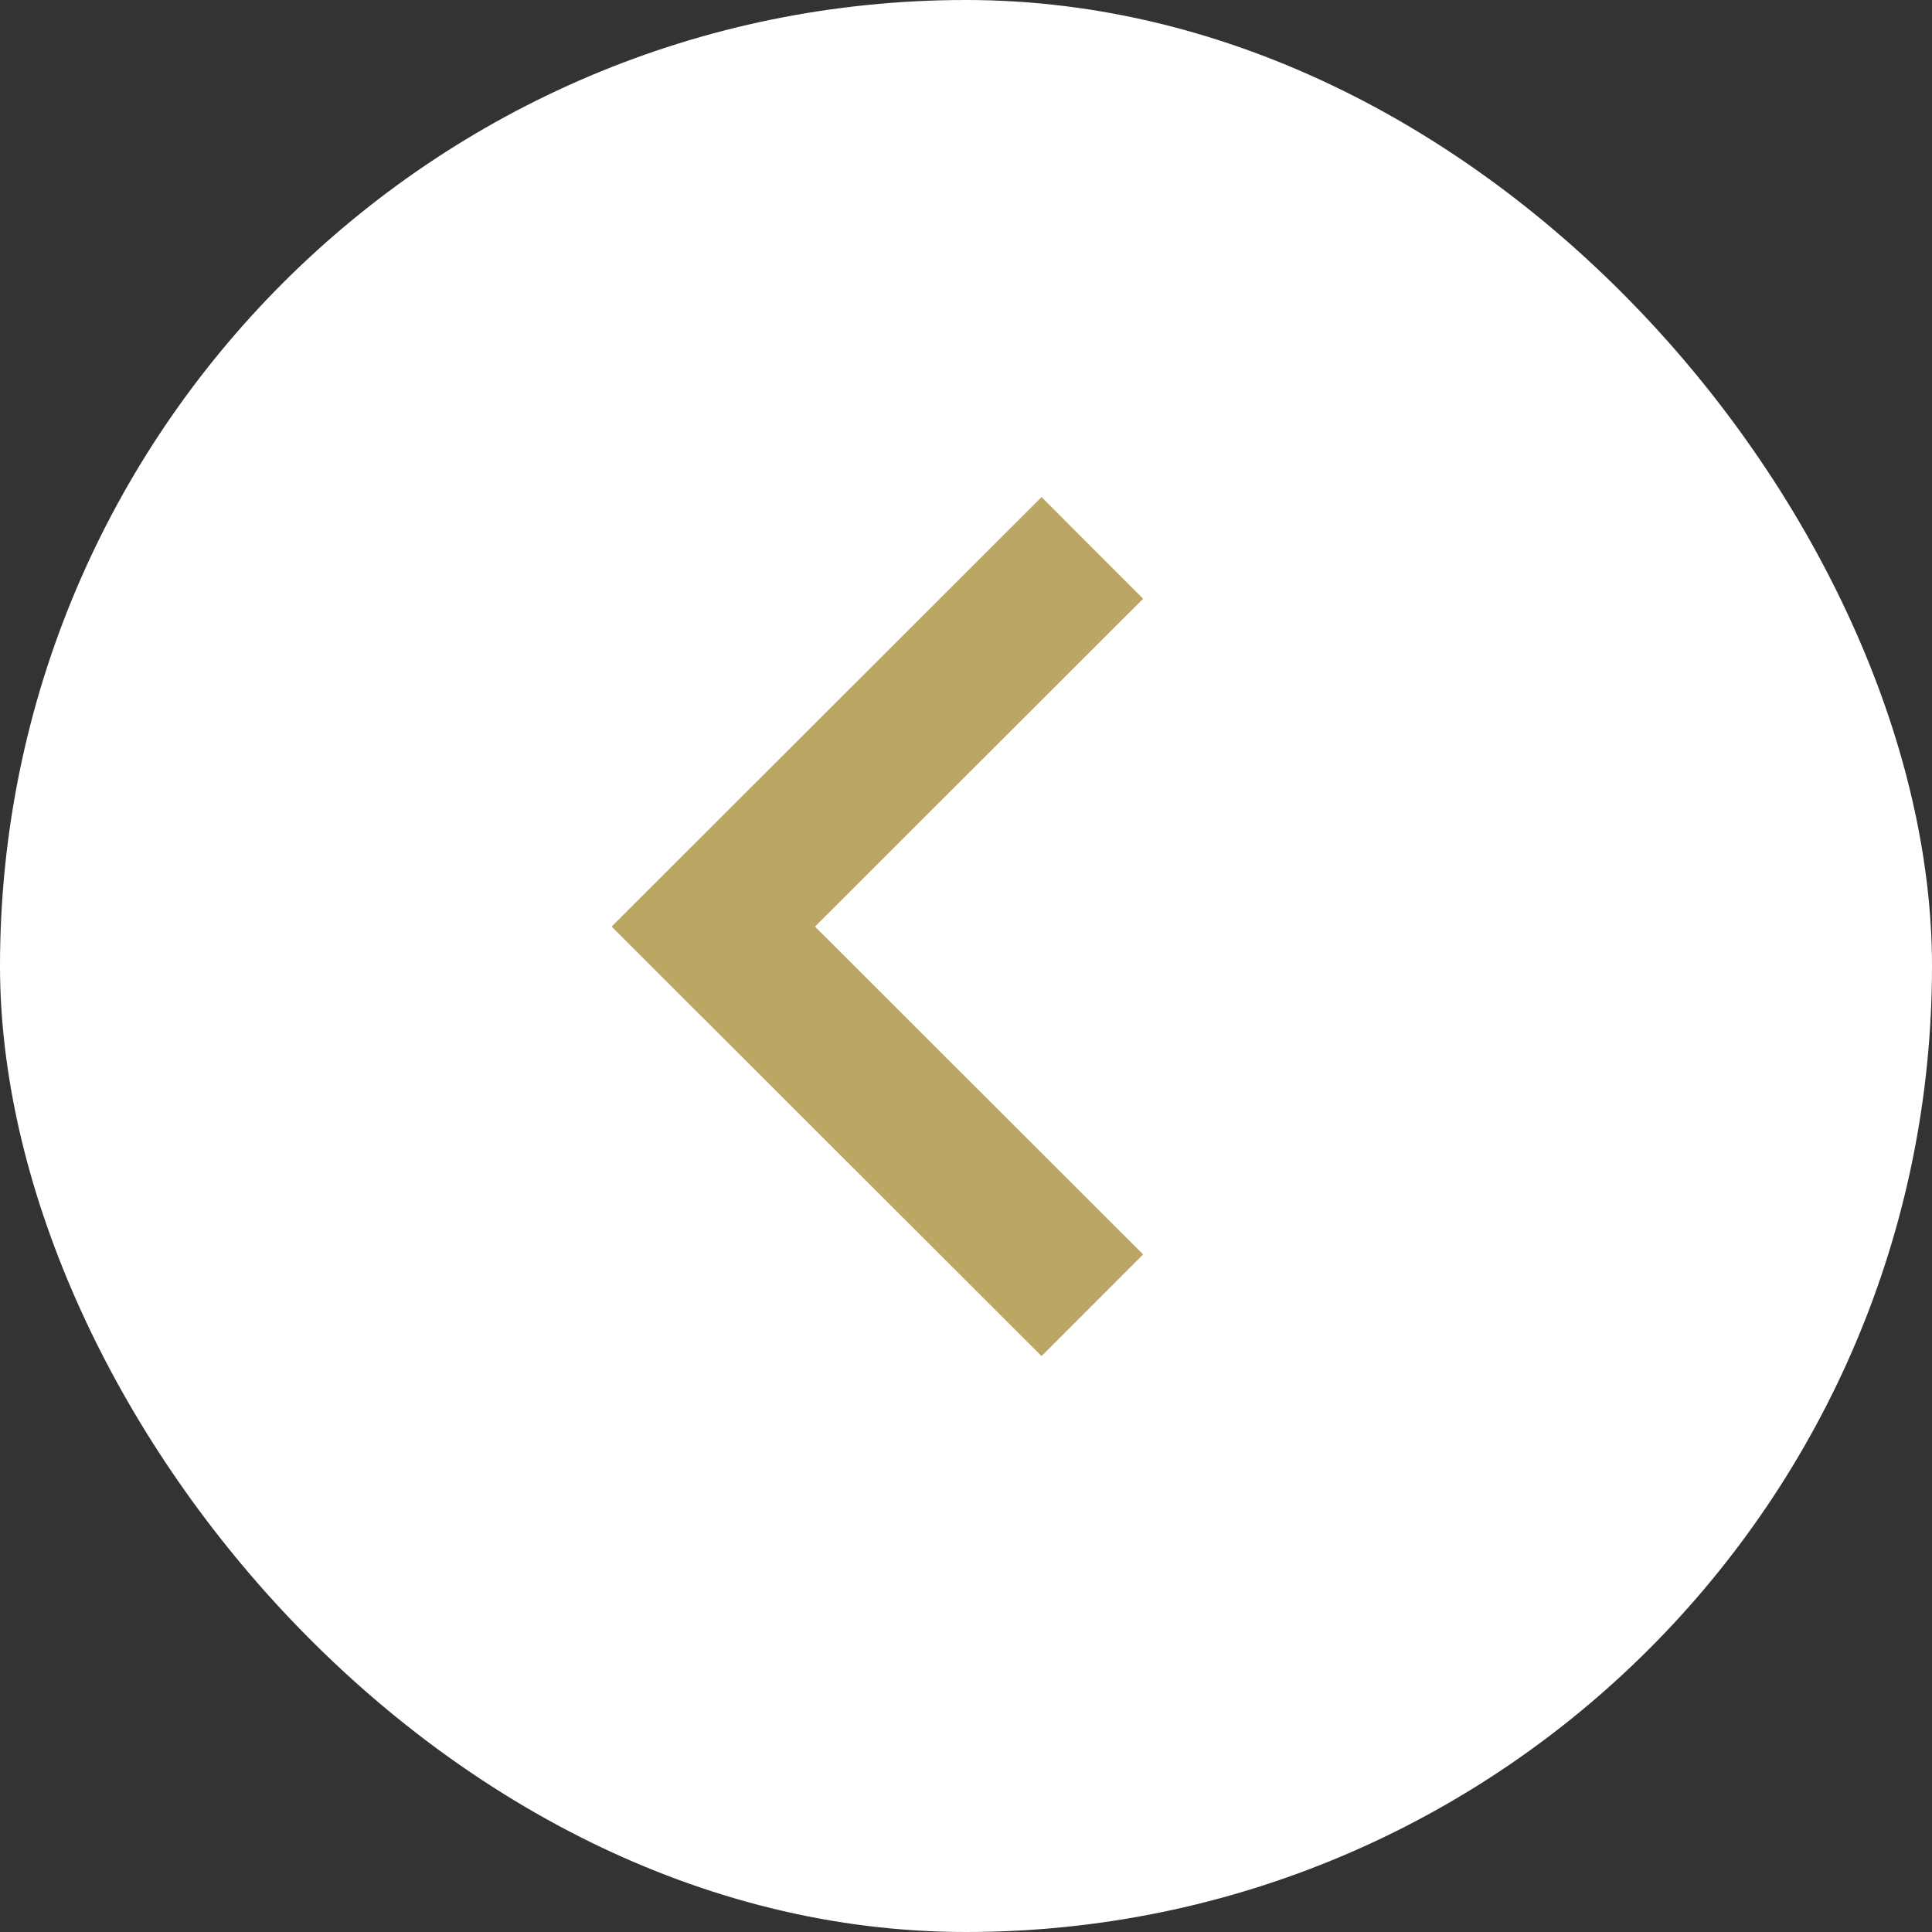
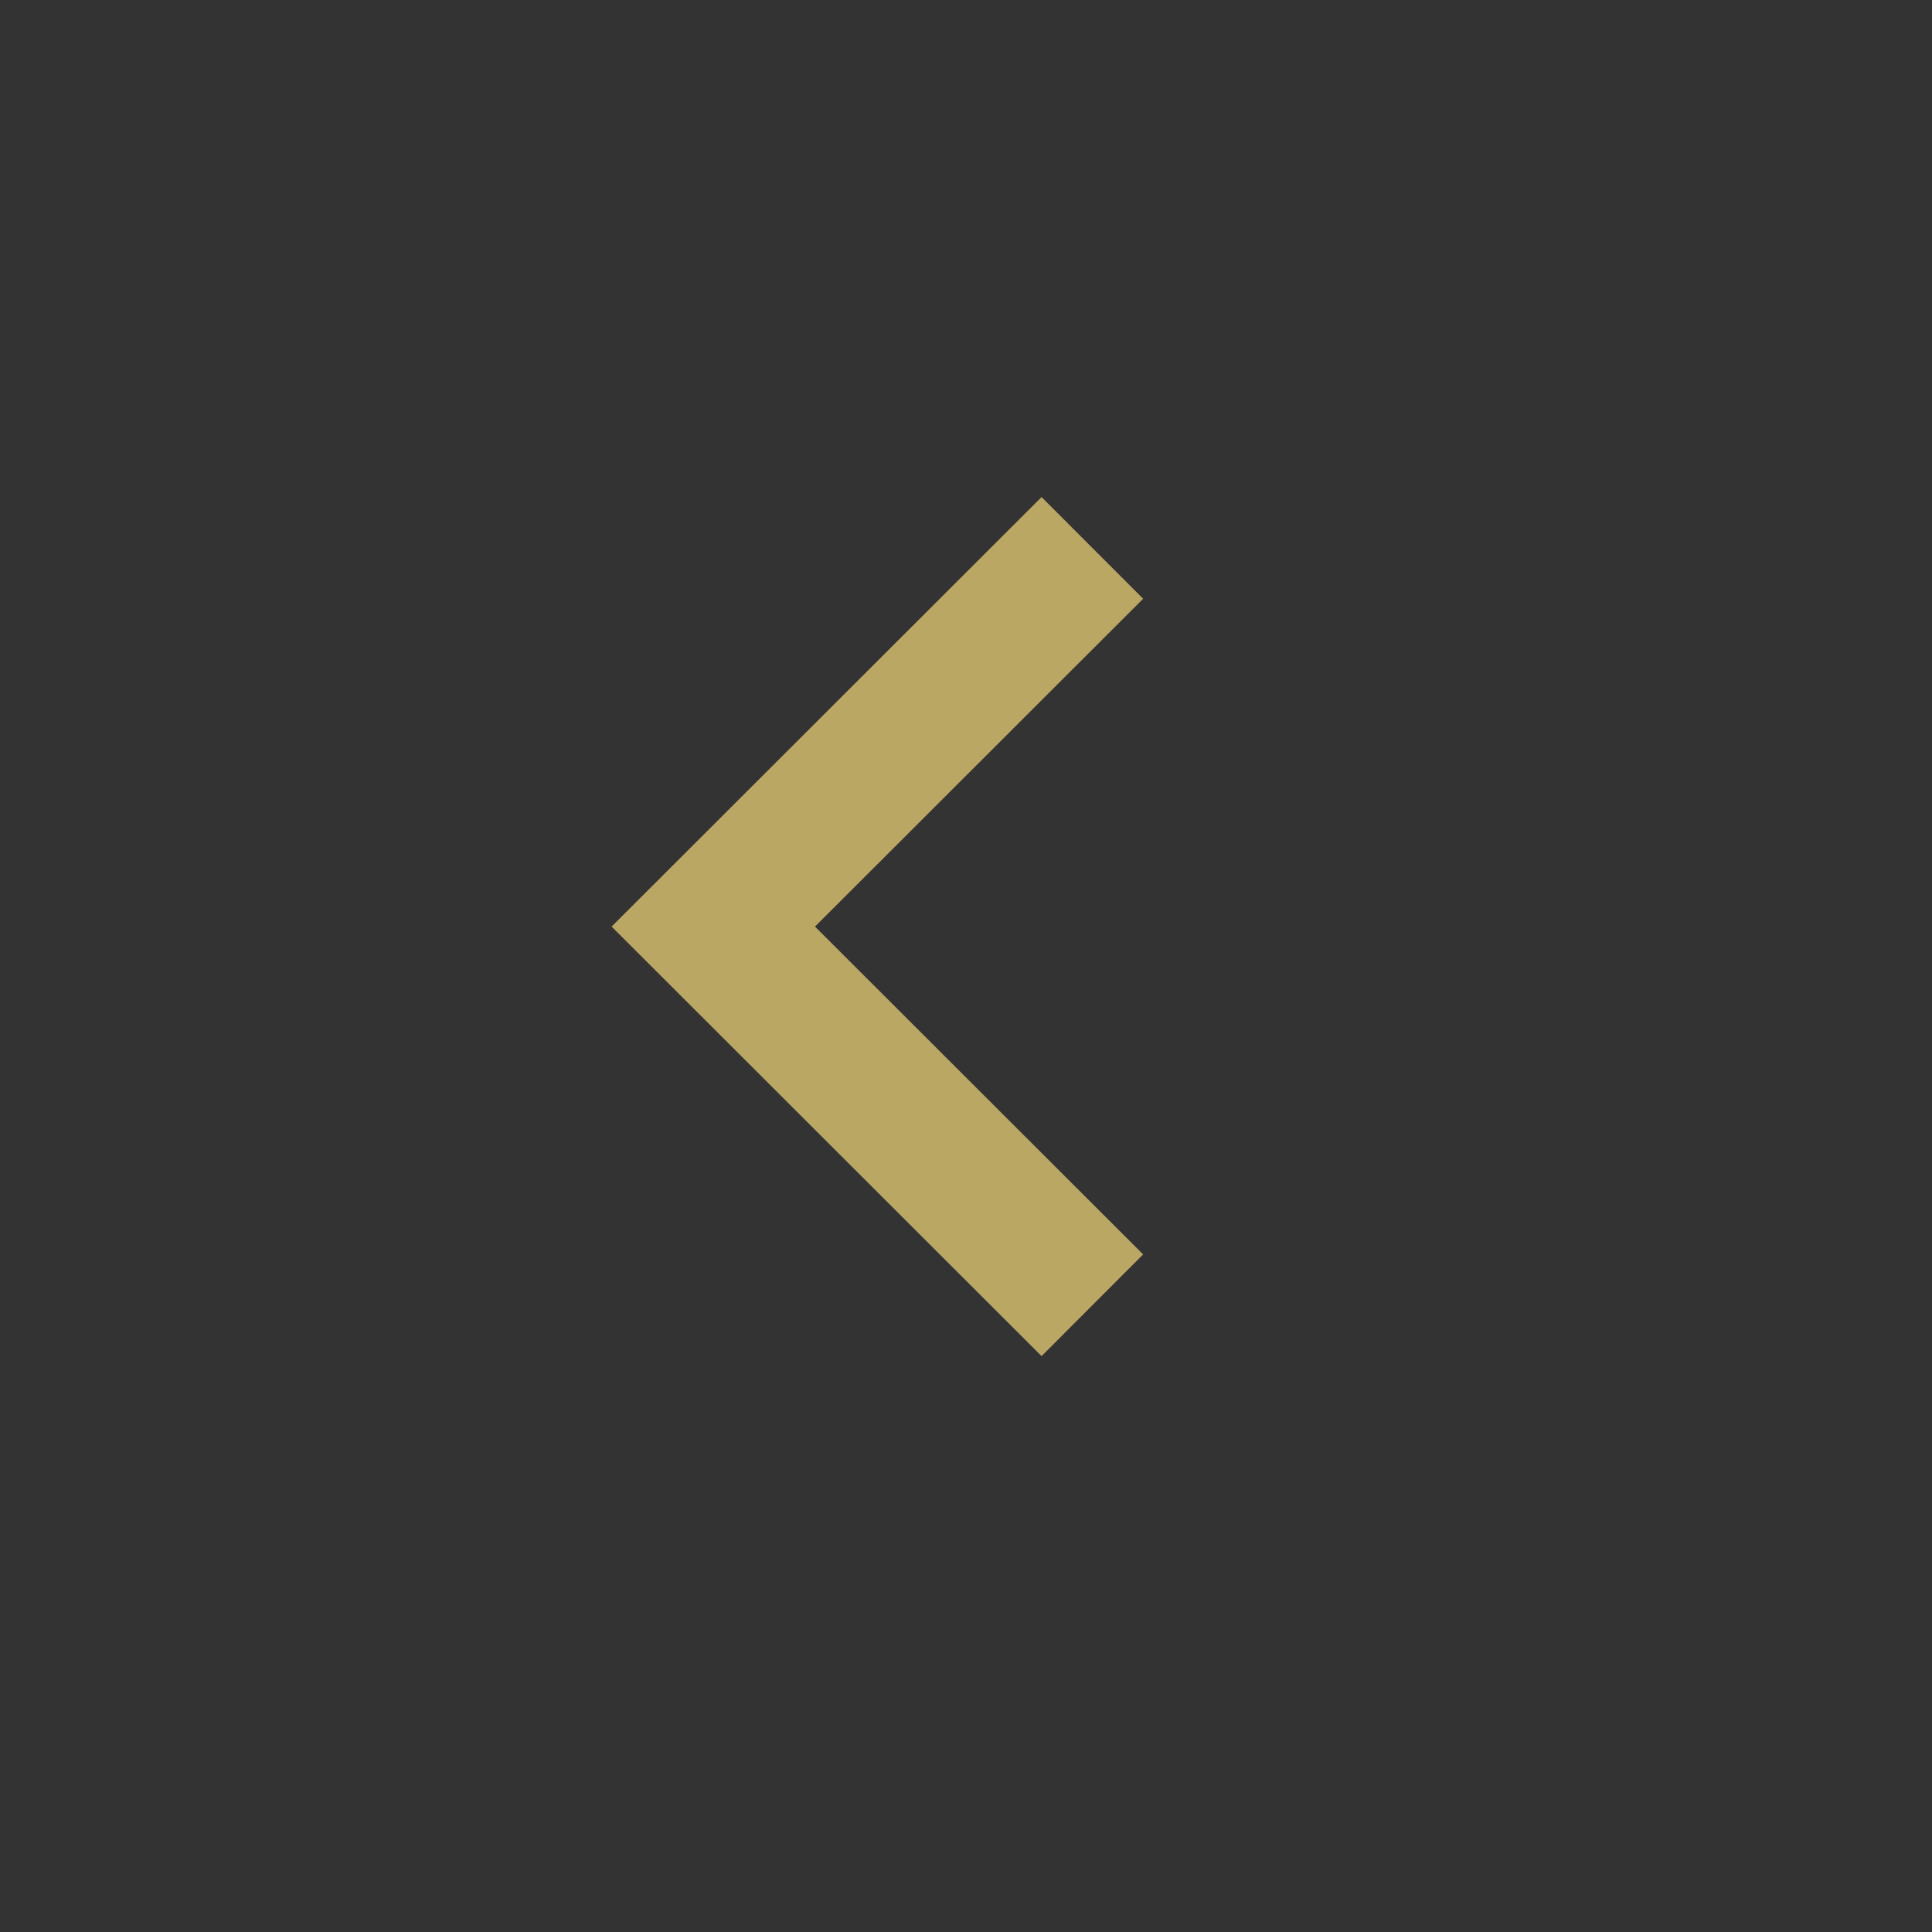
<svg xmlns="http://www.w3.org/2000/svg" id="_レイヤー_2" viewBox="0 0 50 50">
  <rect x="0" y="0" width="50" height="50" fill="#333333" stroke="none" />
  <defs>
    <style>.cls-1{fill:none;stroke:#bba764;stroke-miterlimit:10;stroke-width:3.72px;}.cls-2{fill:#fff;stroke-width:0px;}</style>
  </defs>
  <g id="_モーダル">
-     <rect class="cls-2" x="0" y="0" width="50" height="50" rx="25" ry="25" transform="translate(50 50) rotate(180)" />
    <polyline class="cls-1" points="28.27 14.18 18.46 23.98 28.27 33.78" />
  </g>
</svg>